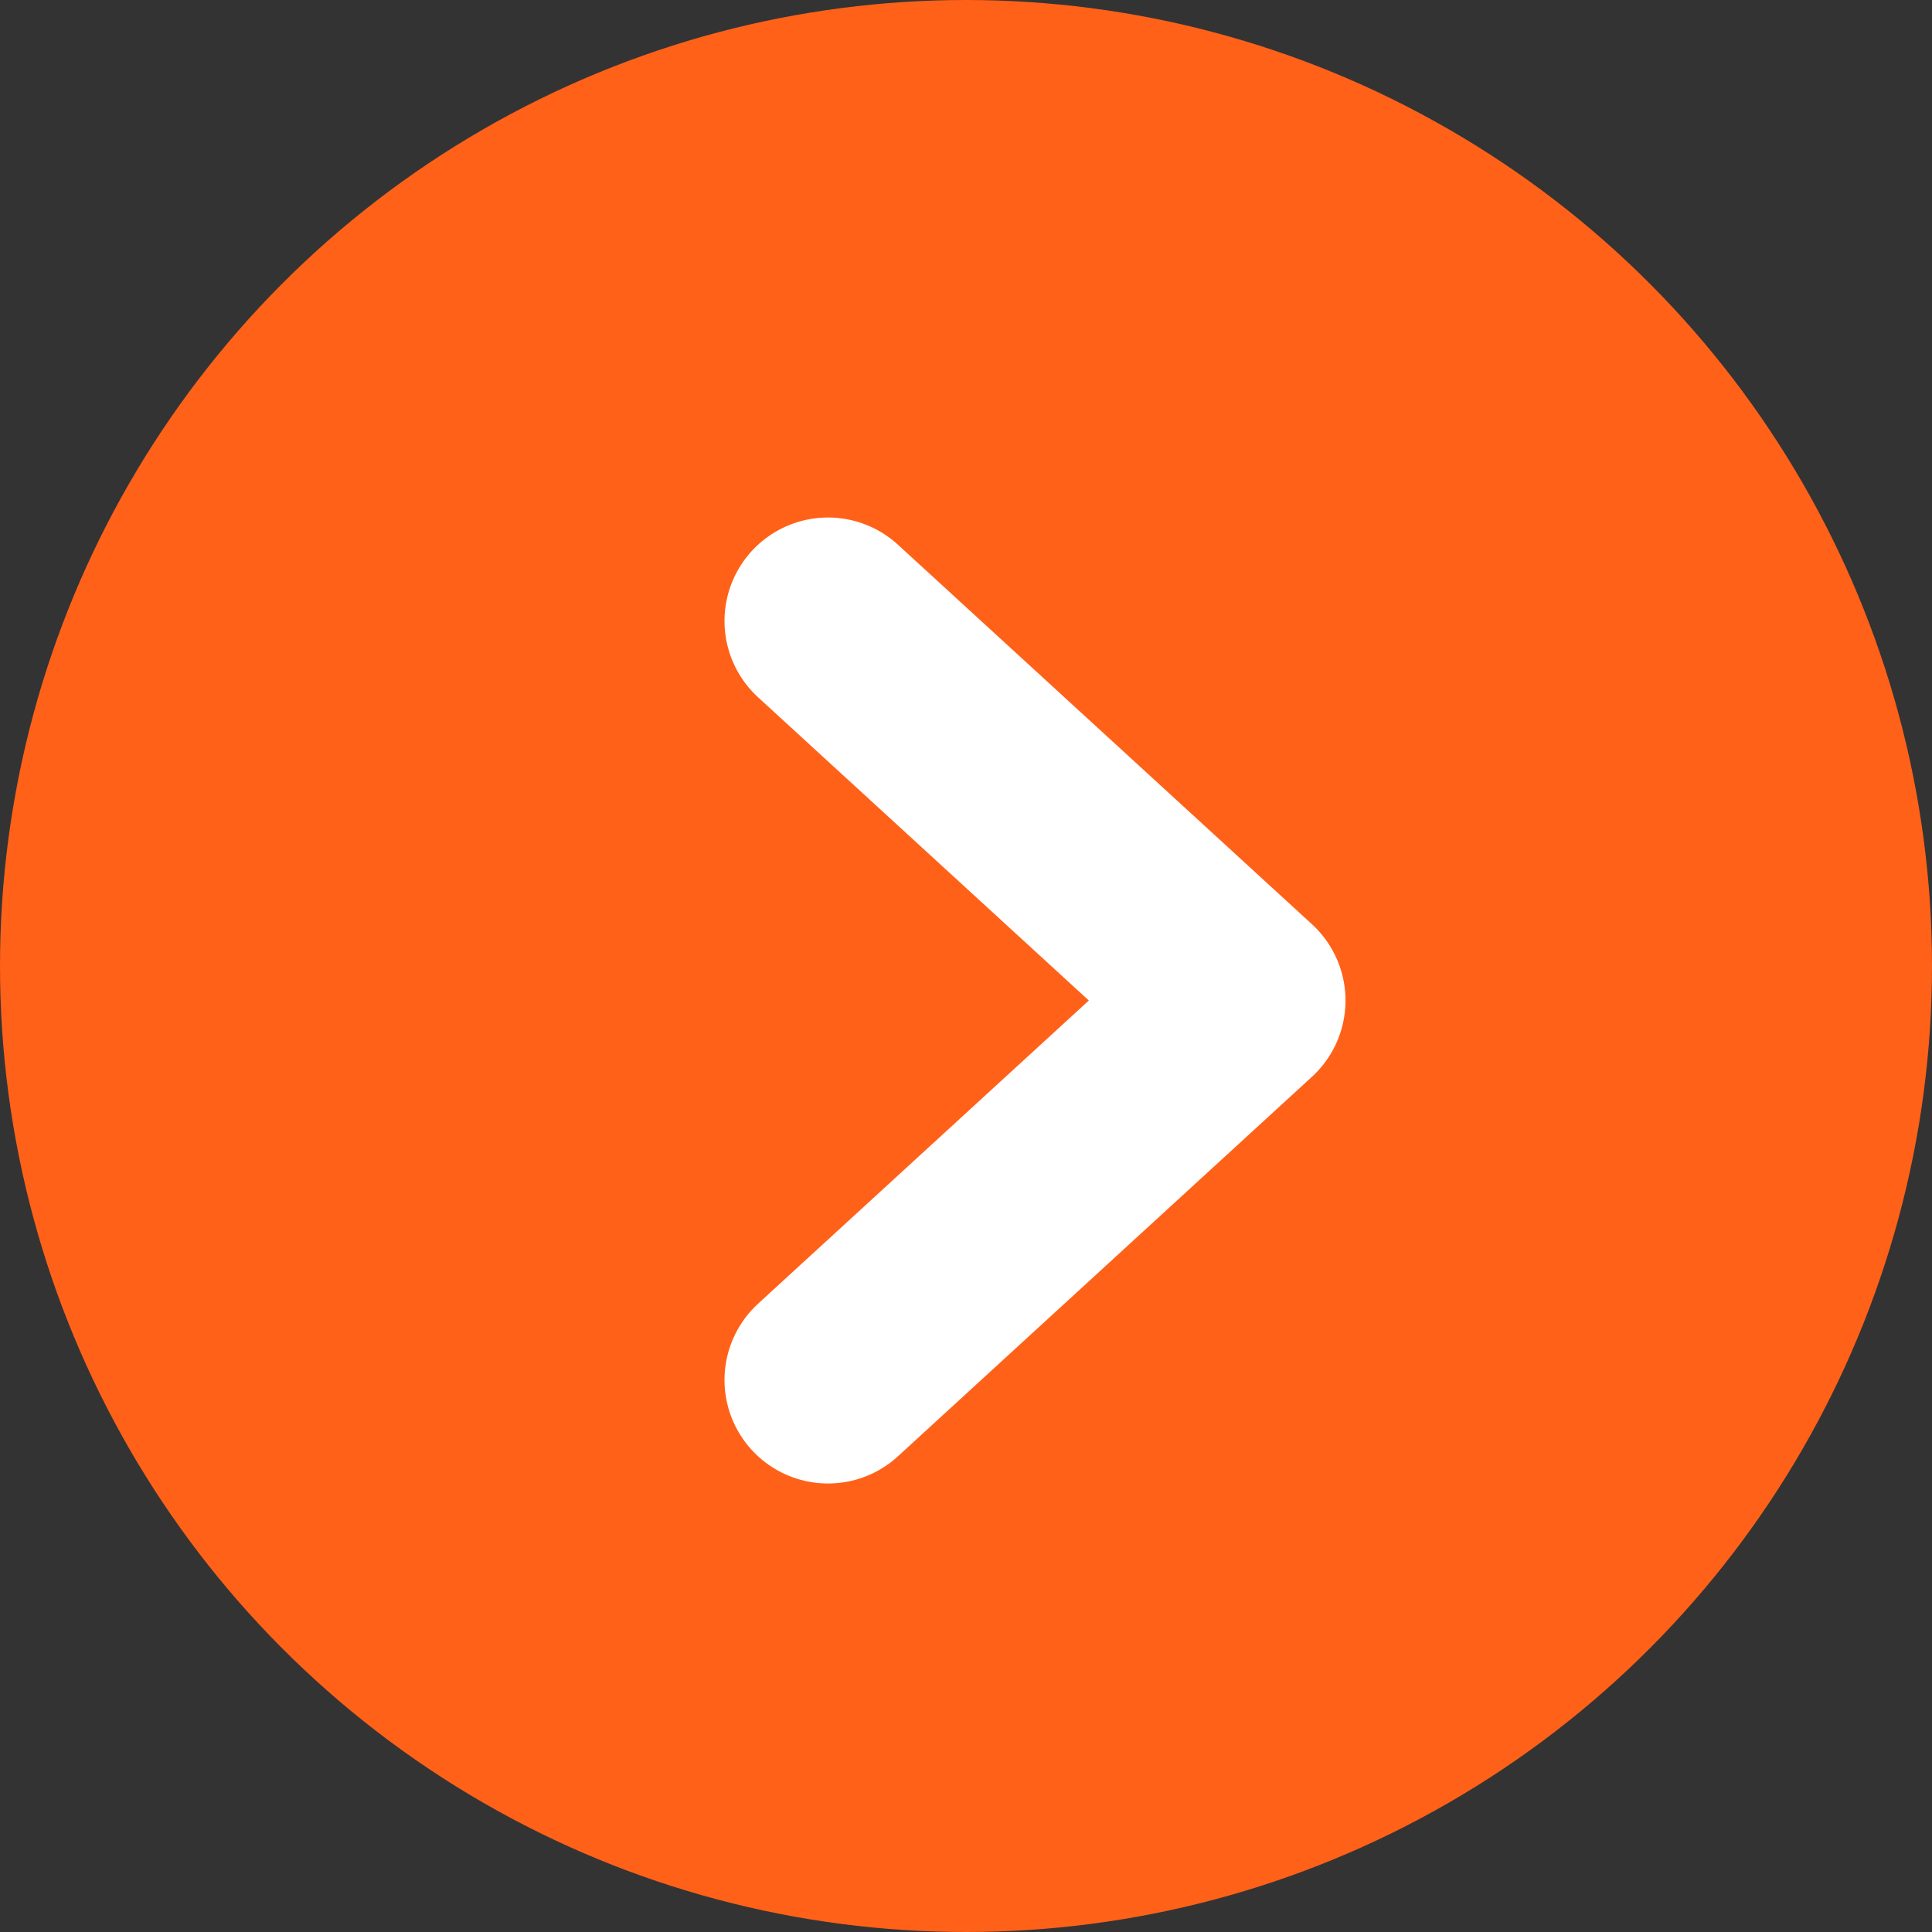
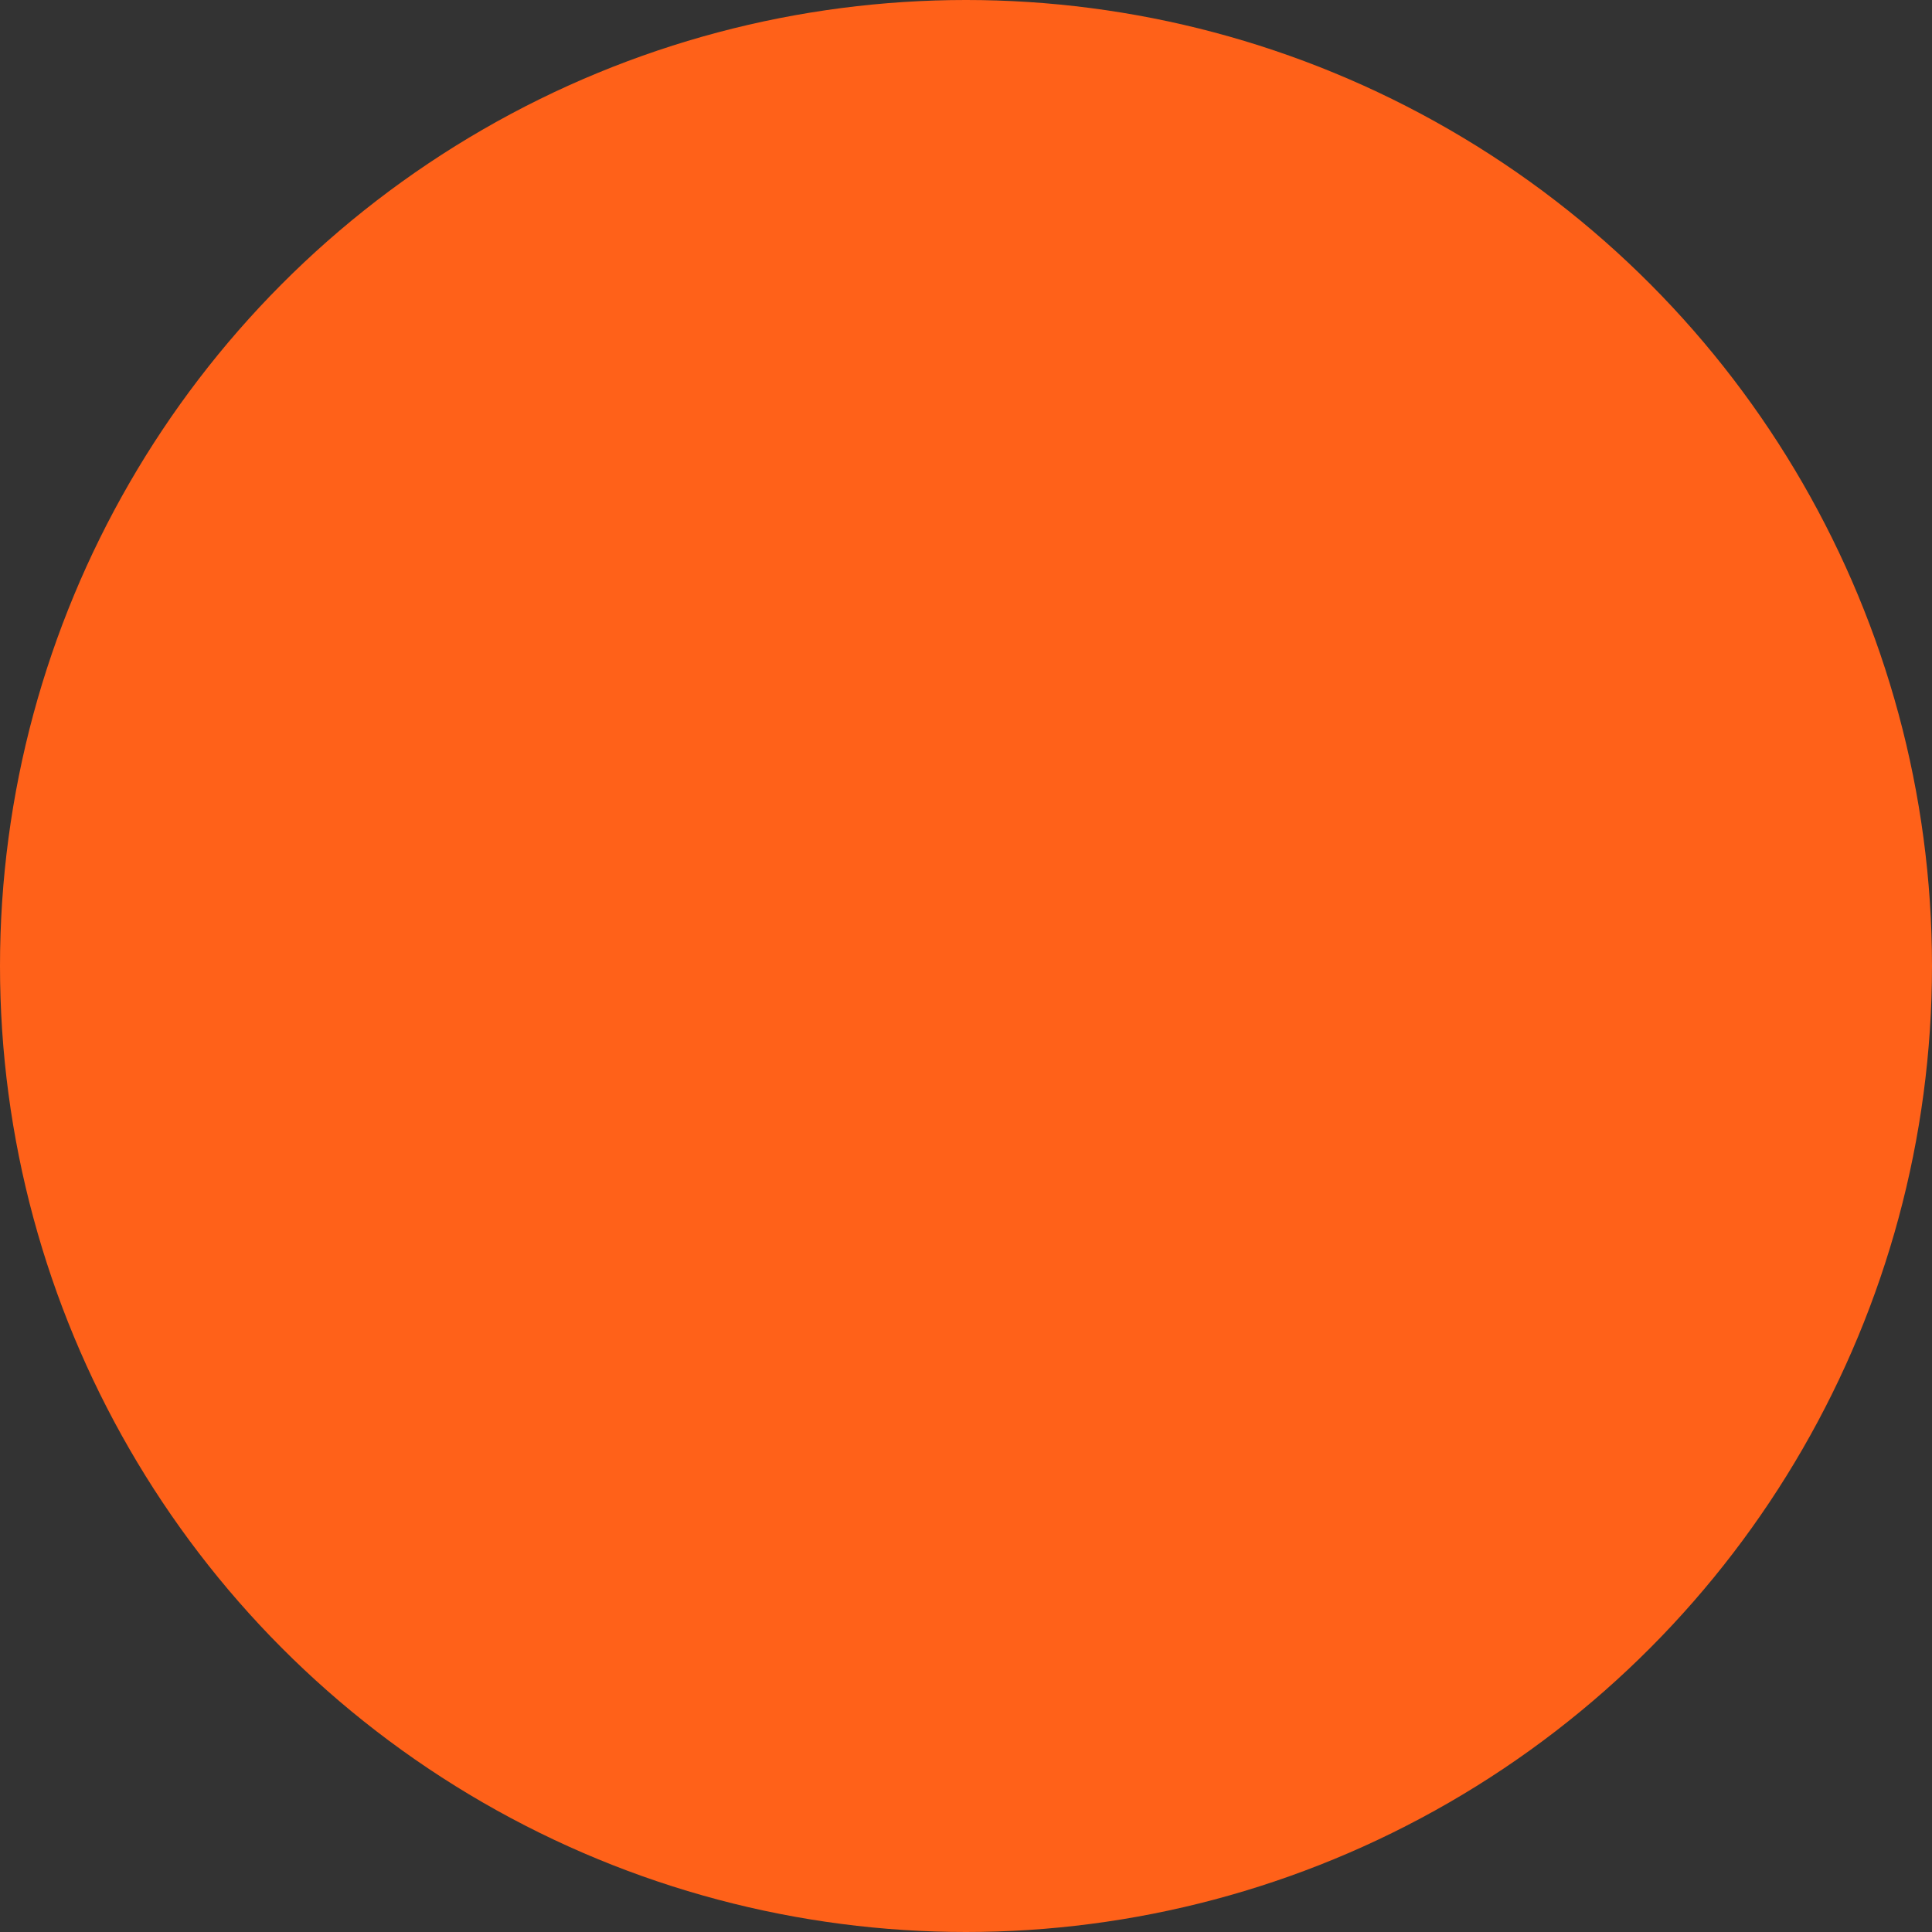
<svg xmlns="http://www.w3.org/2000/svg" width="28" height="28" viewBox="0 0 28 28" fill="none">
  <rect x="0" y="0" width="28" height="28" fill="#333333" stroke="none" />
  <circle cx="14" cy="14" r="14" fill="#FF6119" />
-   <path d="M12 20L18 14.5L12 9" stroke="white" stroke-width="3" stroke-linecap="round" stroke-linejoin="round" />
</svg>